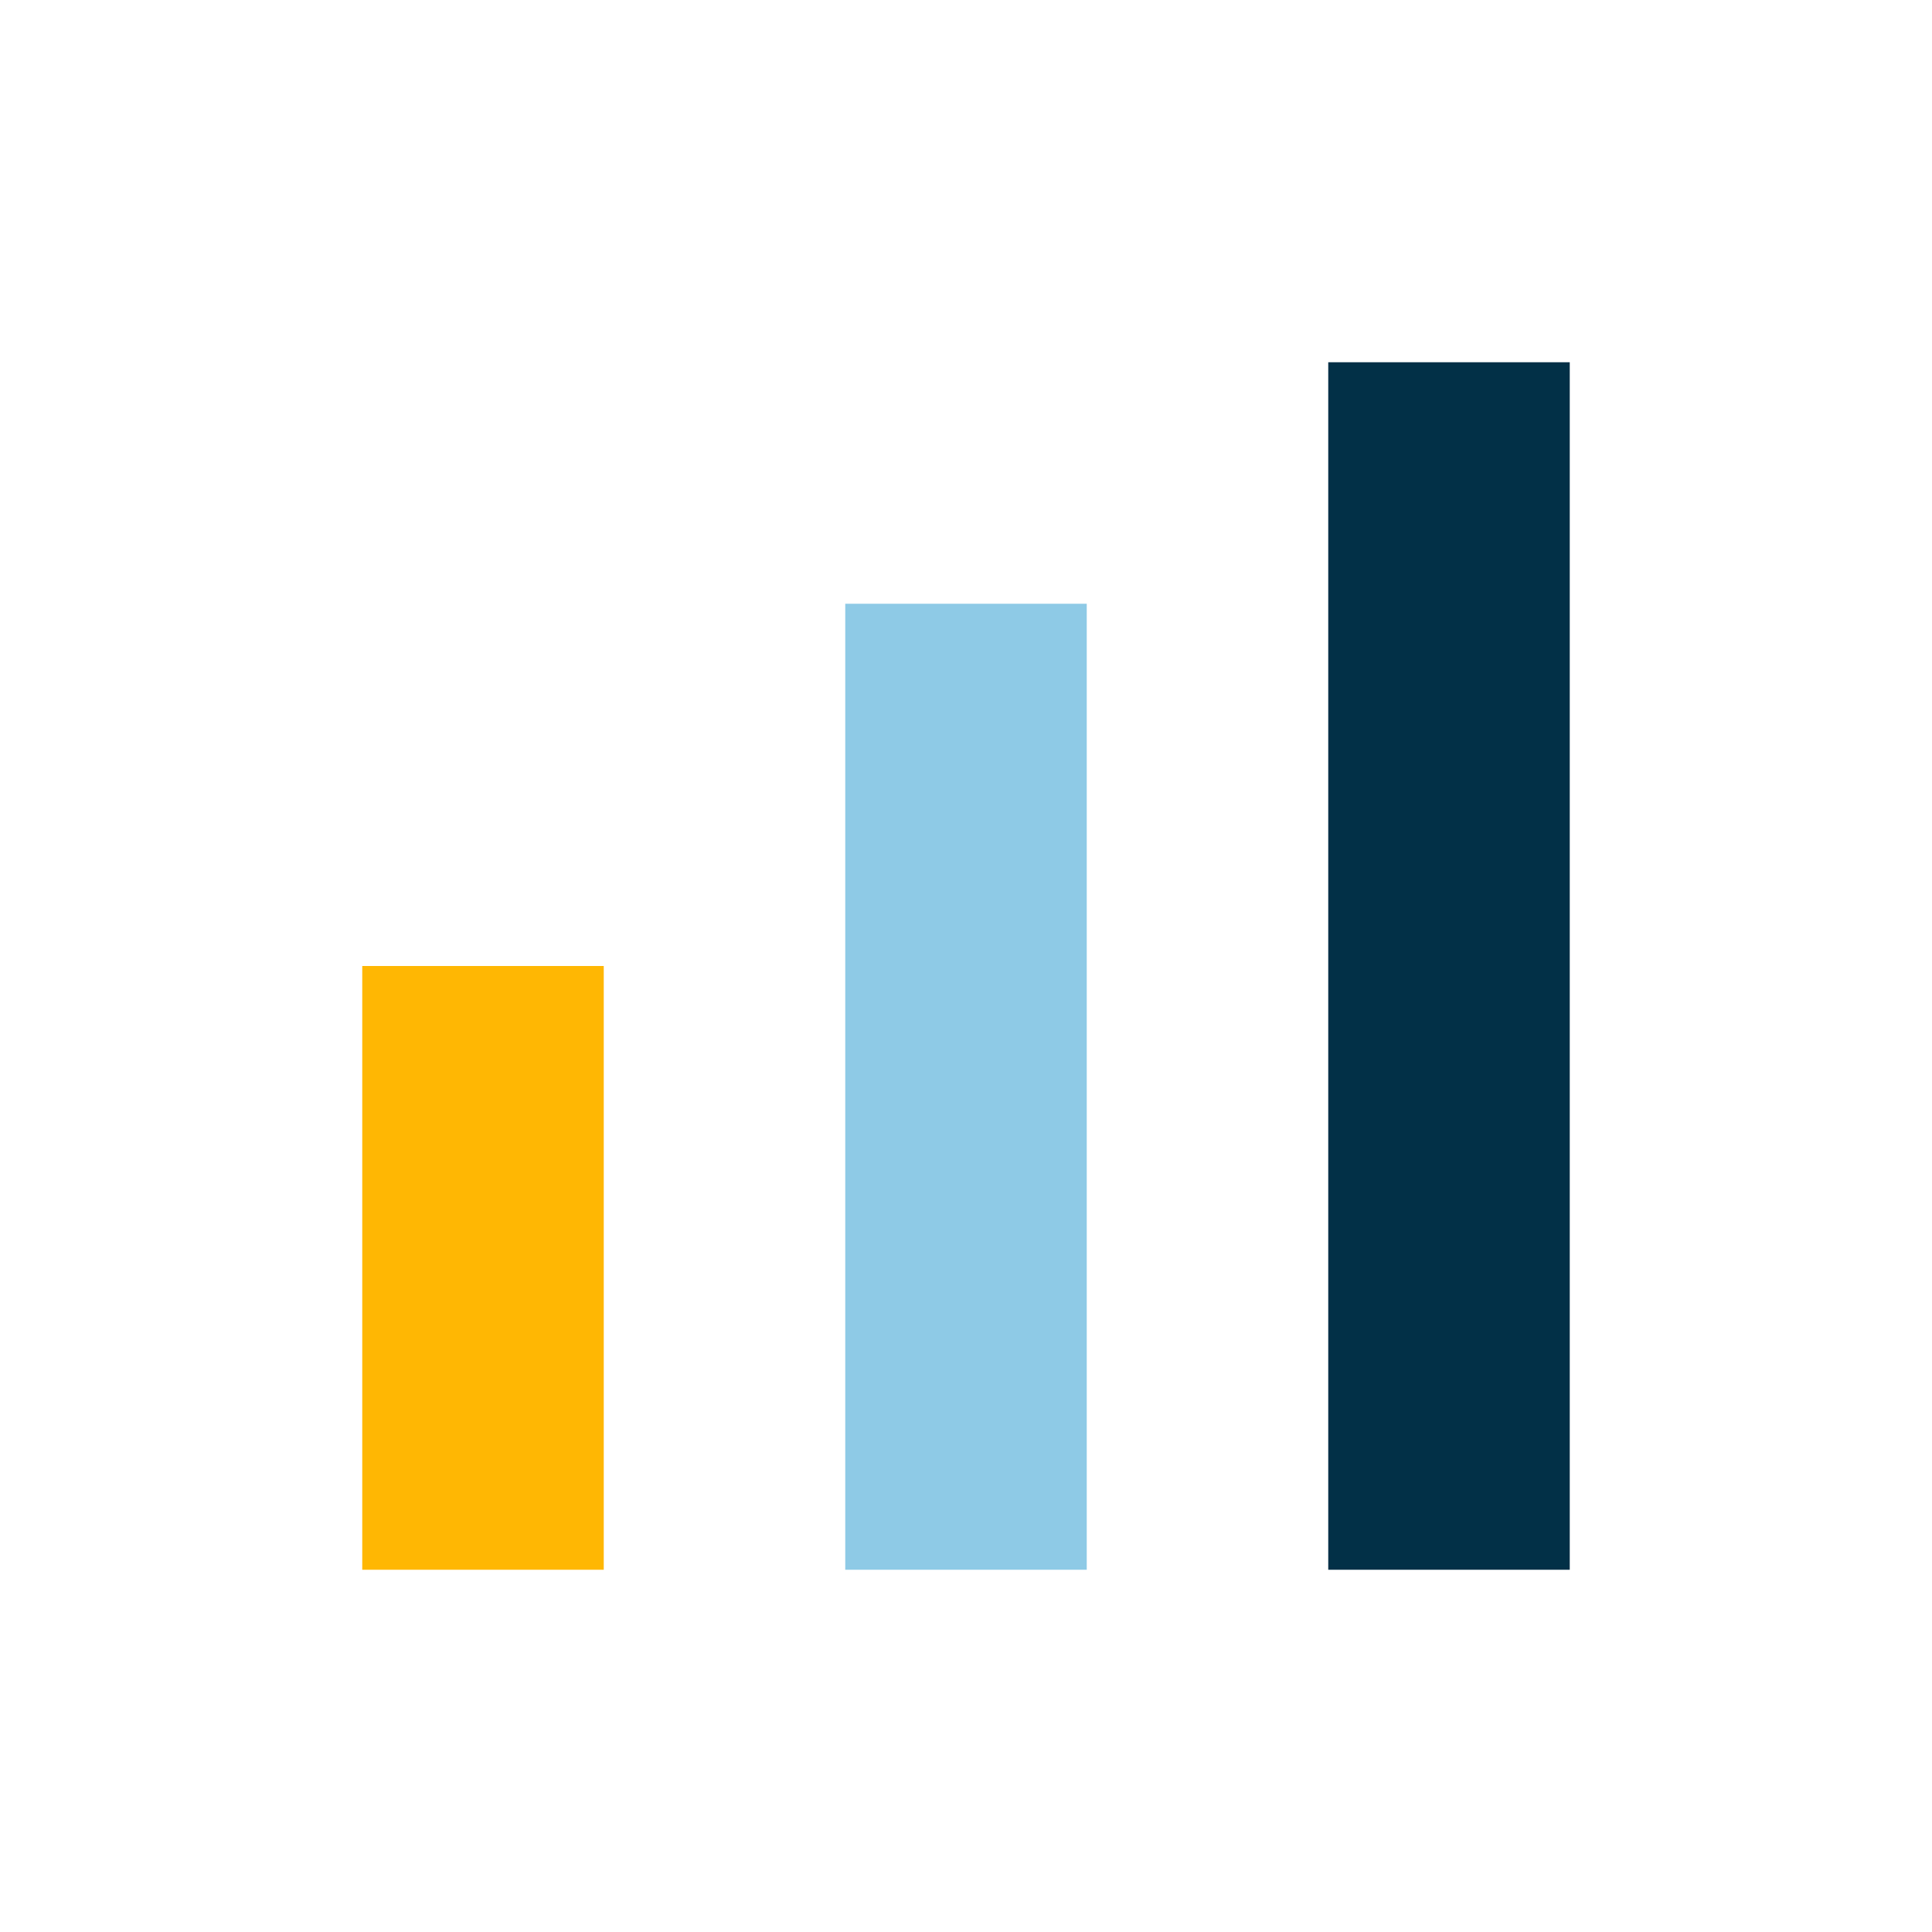
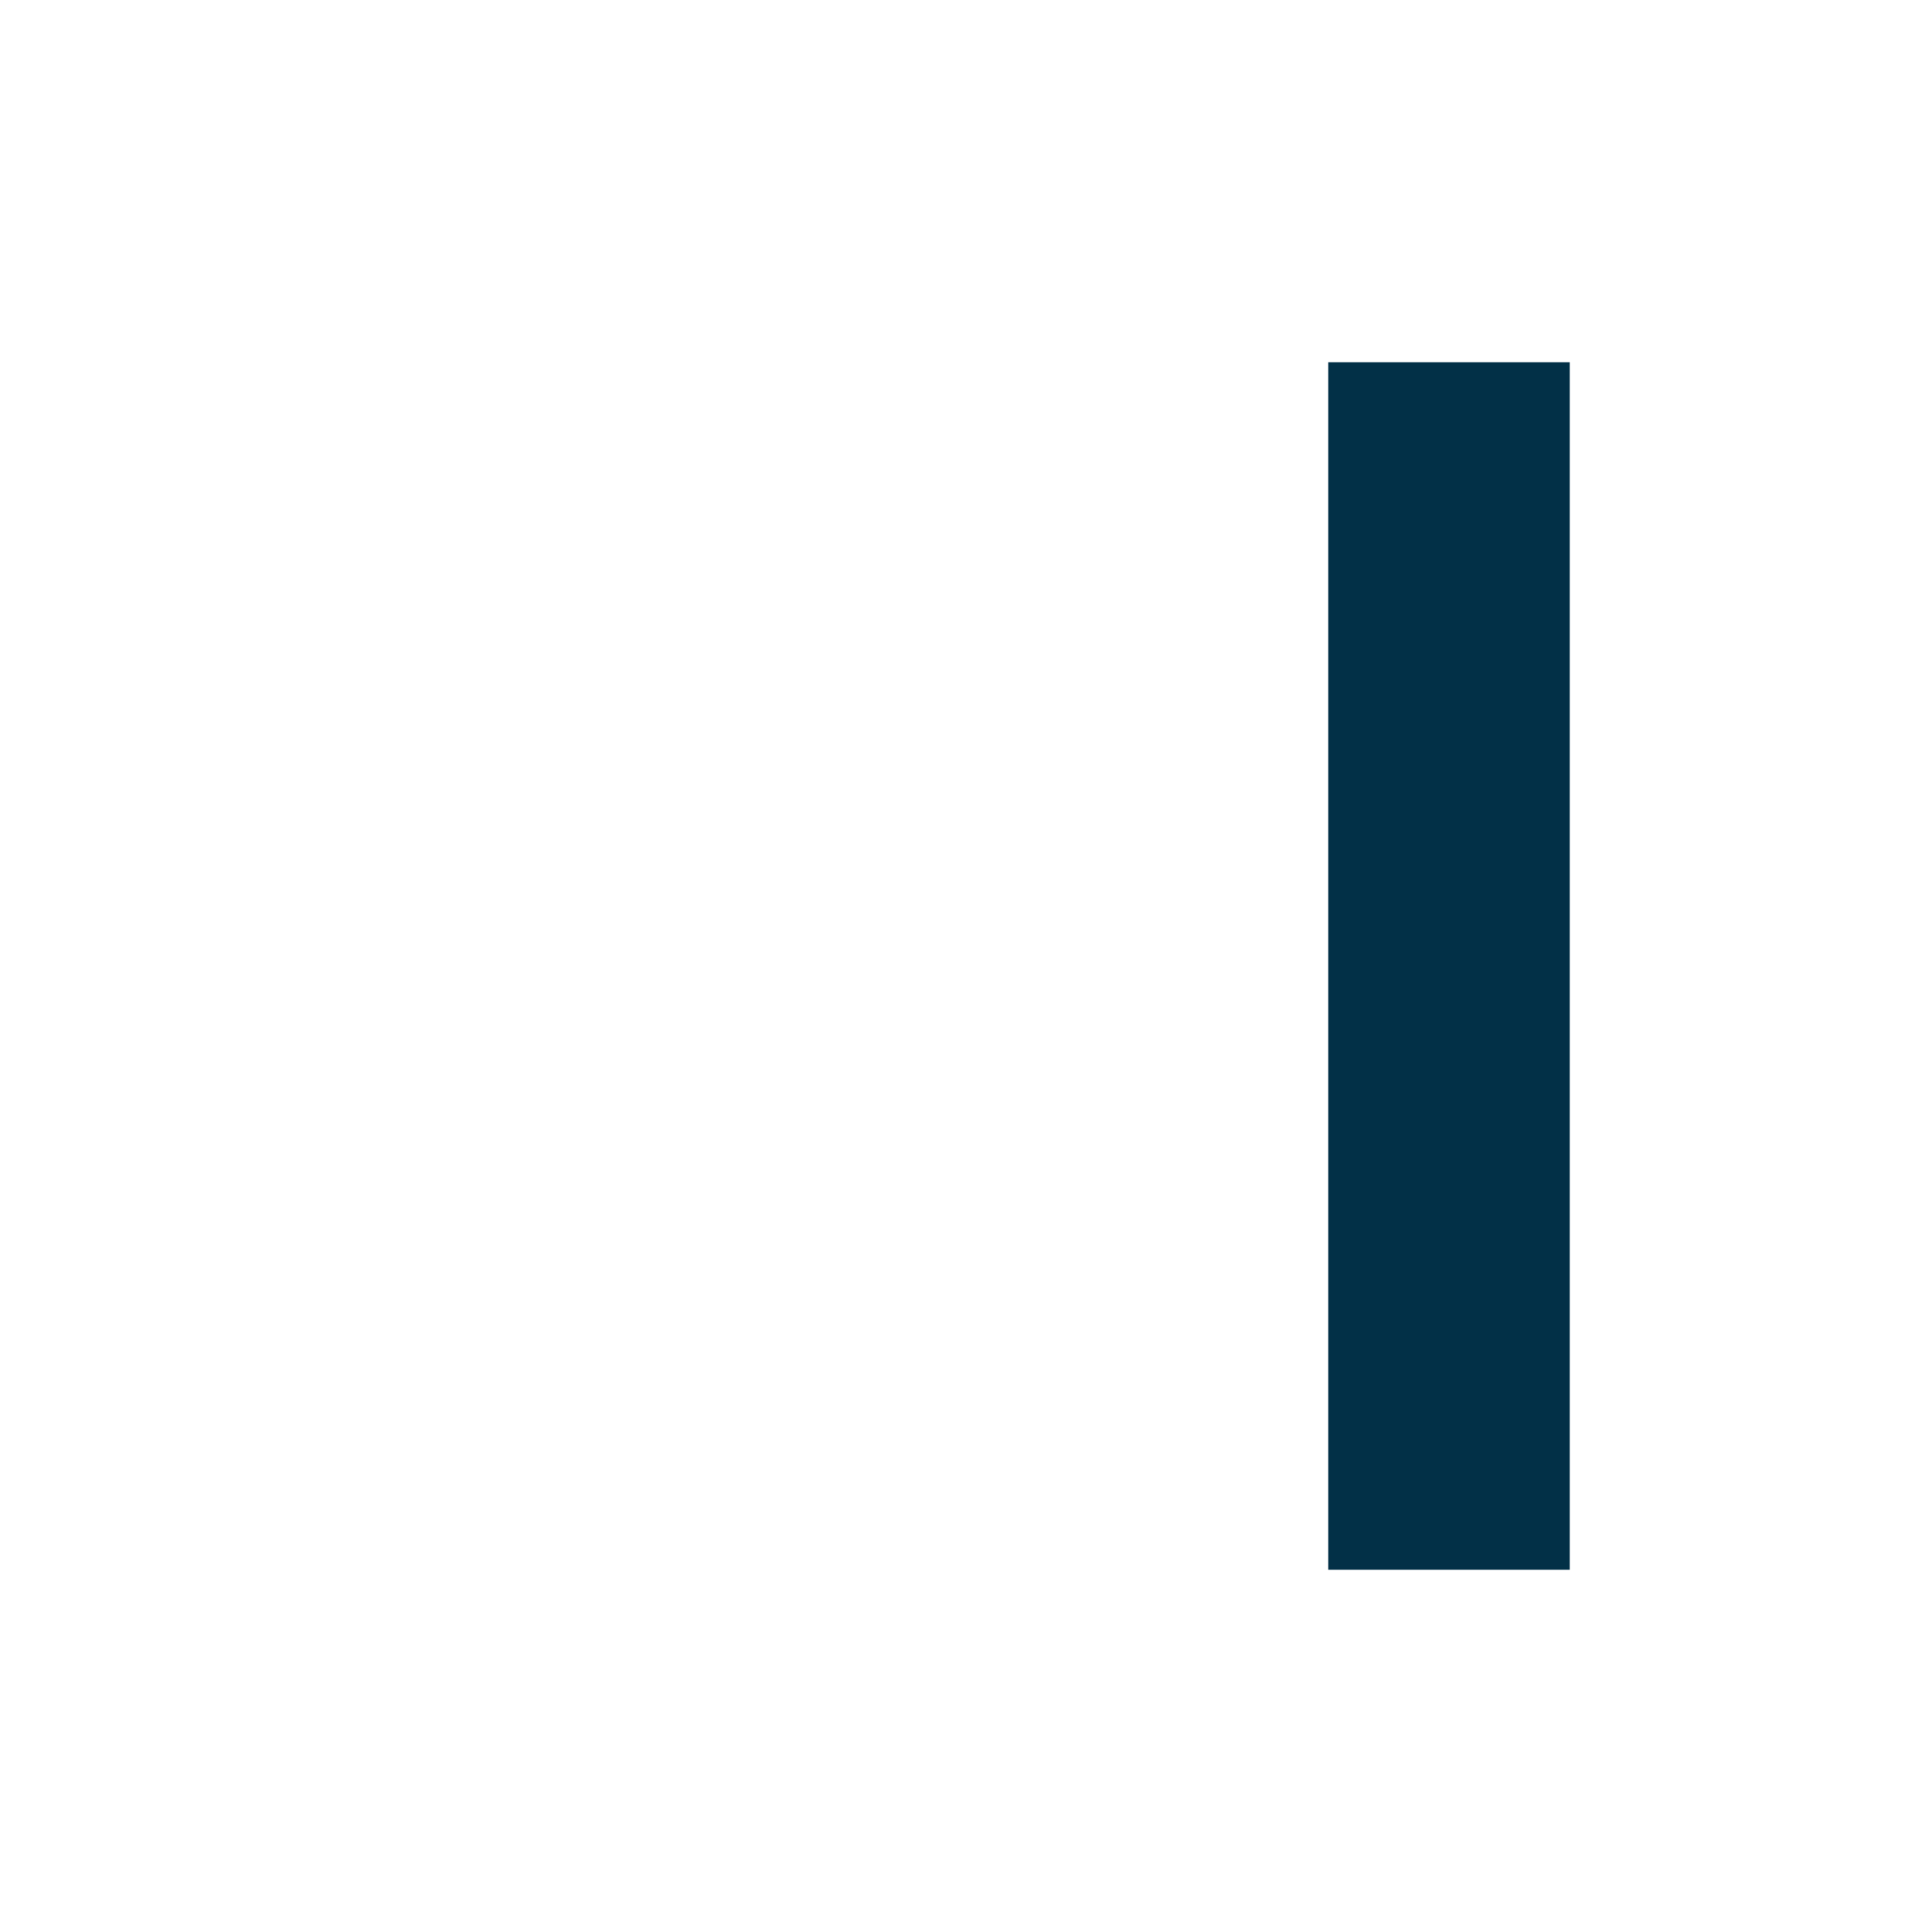
<svg xmlns="http://www.w3.org/2000/svg" width="32" height="32" viewBox="0 0 32 32">
-   <rect x="6" y="16" width="4" height="10" fill="#FFB703" />
-   <rect x="14" y="10" width="4" height="16" fill="#8ECAE6" />
  <rect x="22" y="6" width="4" height="20" fill="#023047" />
</svg>